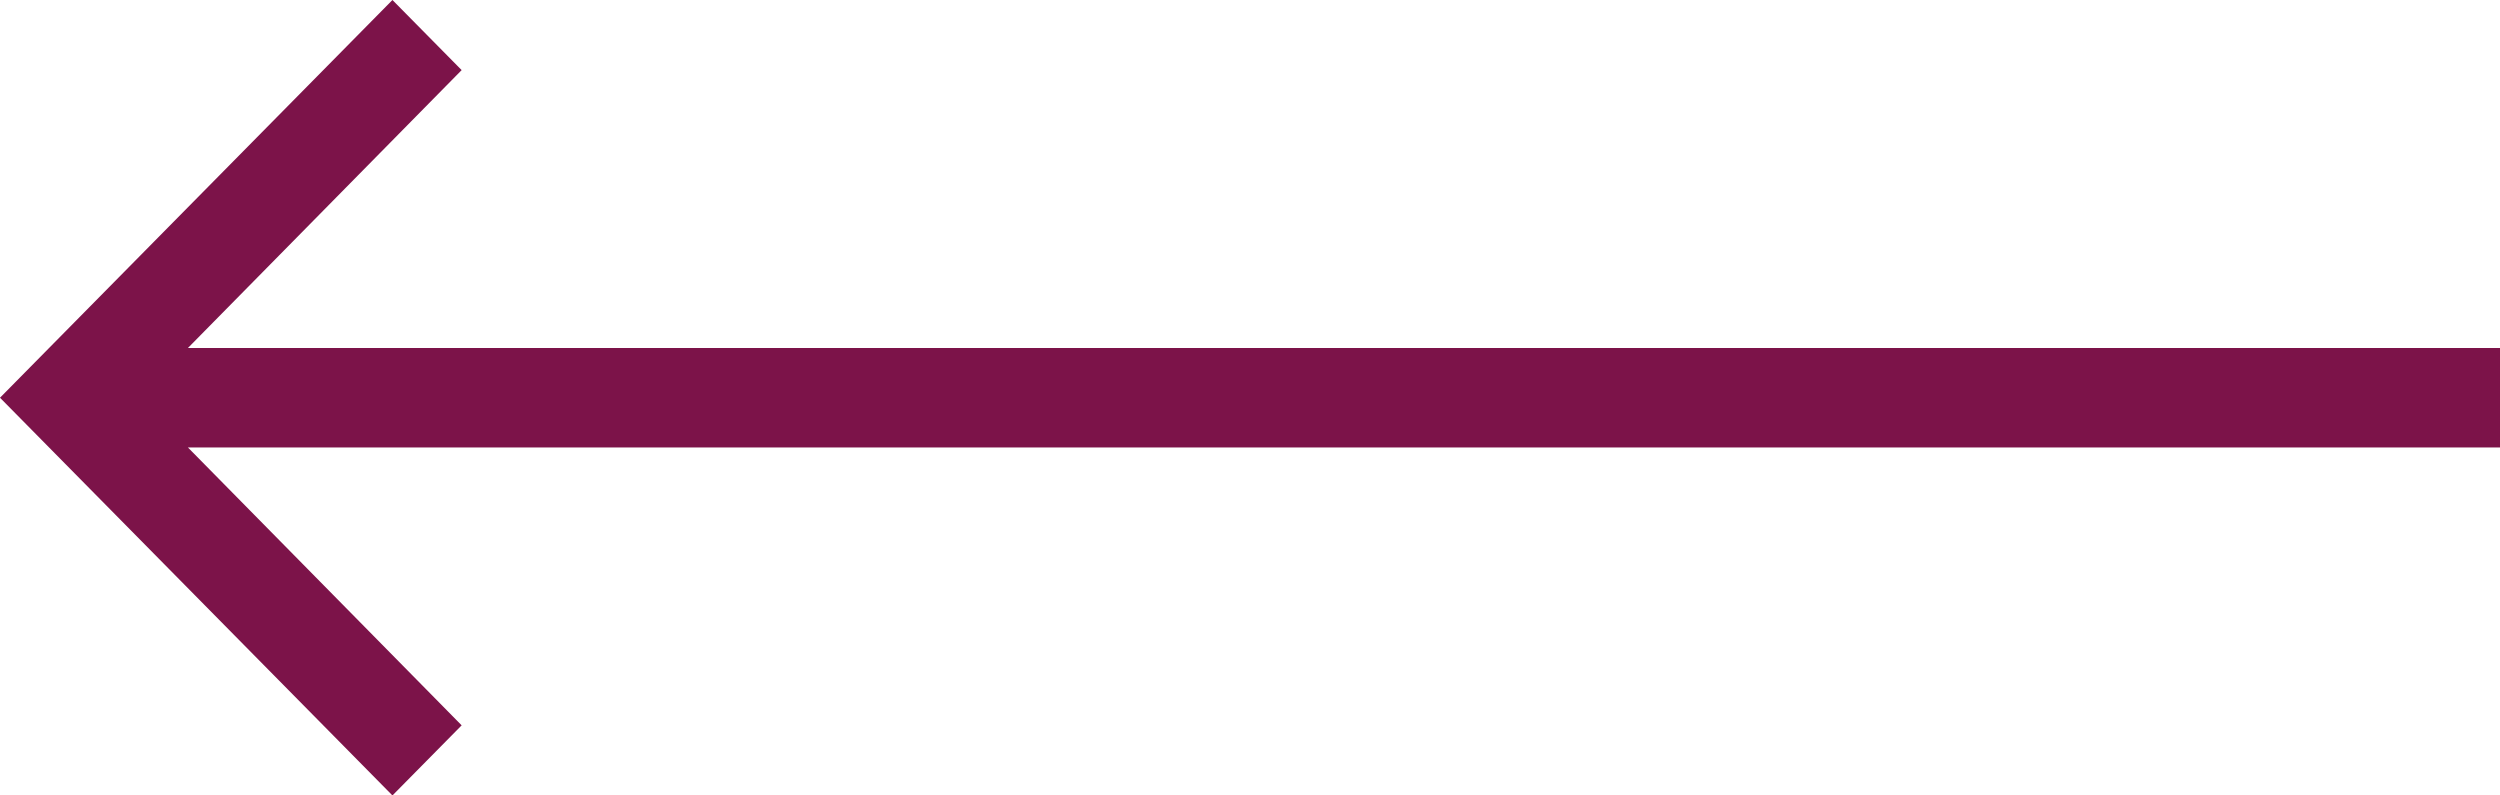
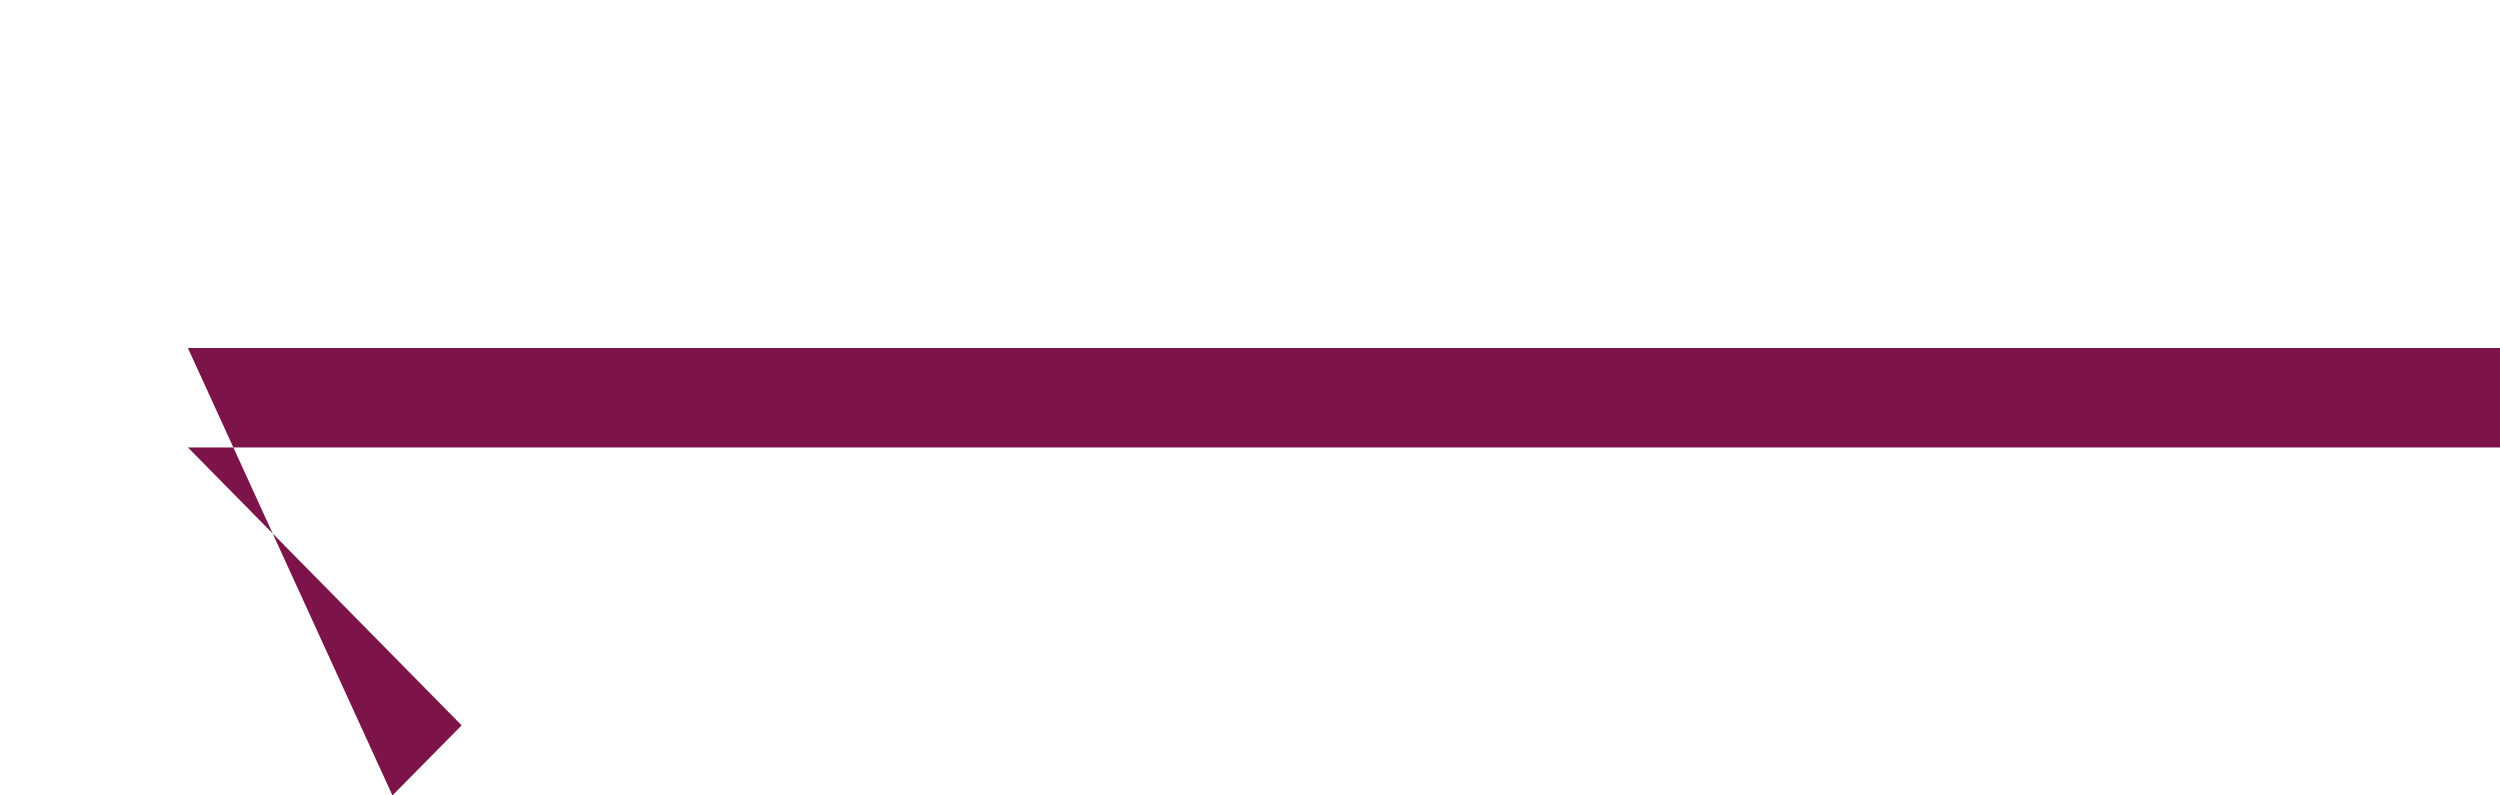
<svg xmlns="http://www.w3.org/2000/svg" width="44" height="14" viewBox="0 0 44 14">
  <g id="baseline-arrow_forward-24px" transform="translate(14 14) rotate(180)">
-     <path id="Pfad_17" data-name="Pfad 17" d="M7.093,0,5.875,1.234l4.818,4.891H-30v1.75H10.693L5.875,12.766,7.093,14,14,7Z" transform="translate(0 0)" fill="#7c1349" />
+     <path id="Pfad_17" data-name="Pfad 17" d="M7.093,0,5.875,1.234l4.818,4.891H-30v1.75H10.693Z" transform="translate(0 0)" fill="#7c1349" />
  </g>
</svg>